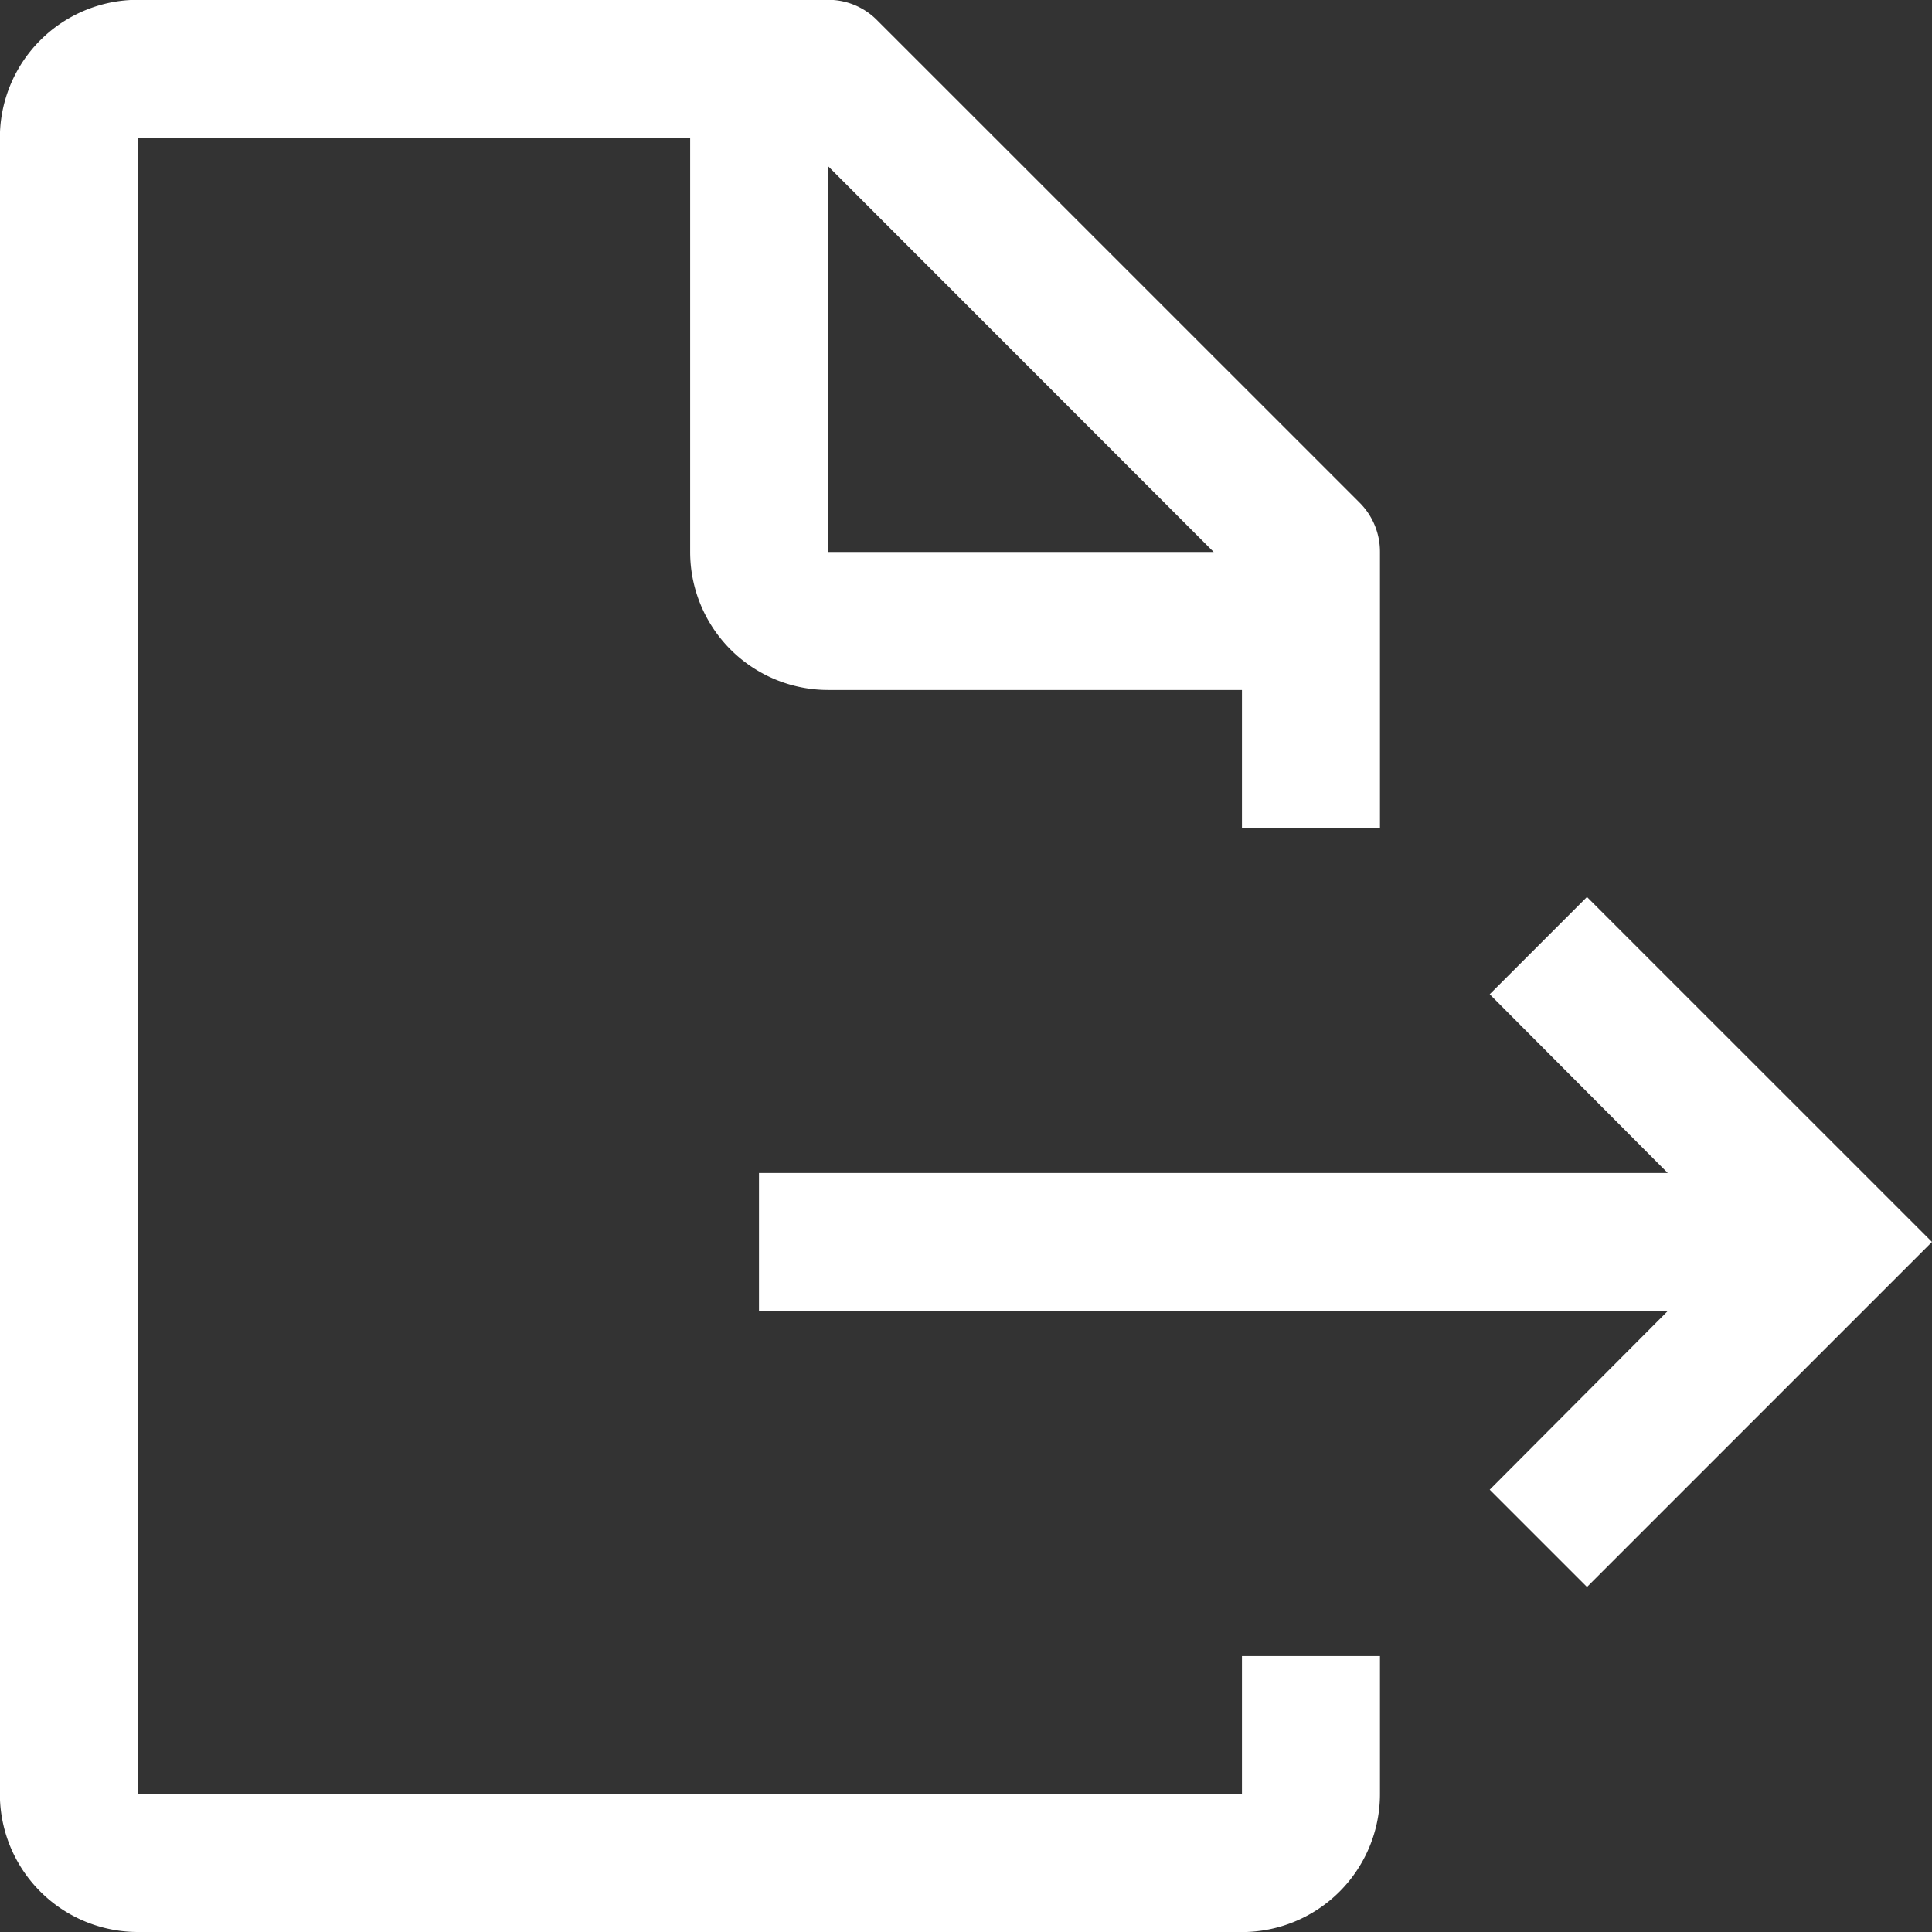
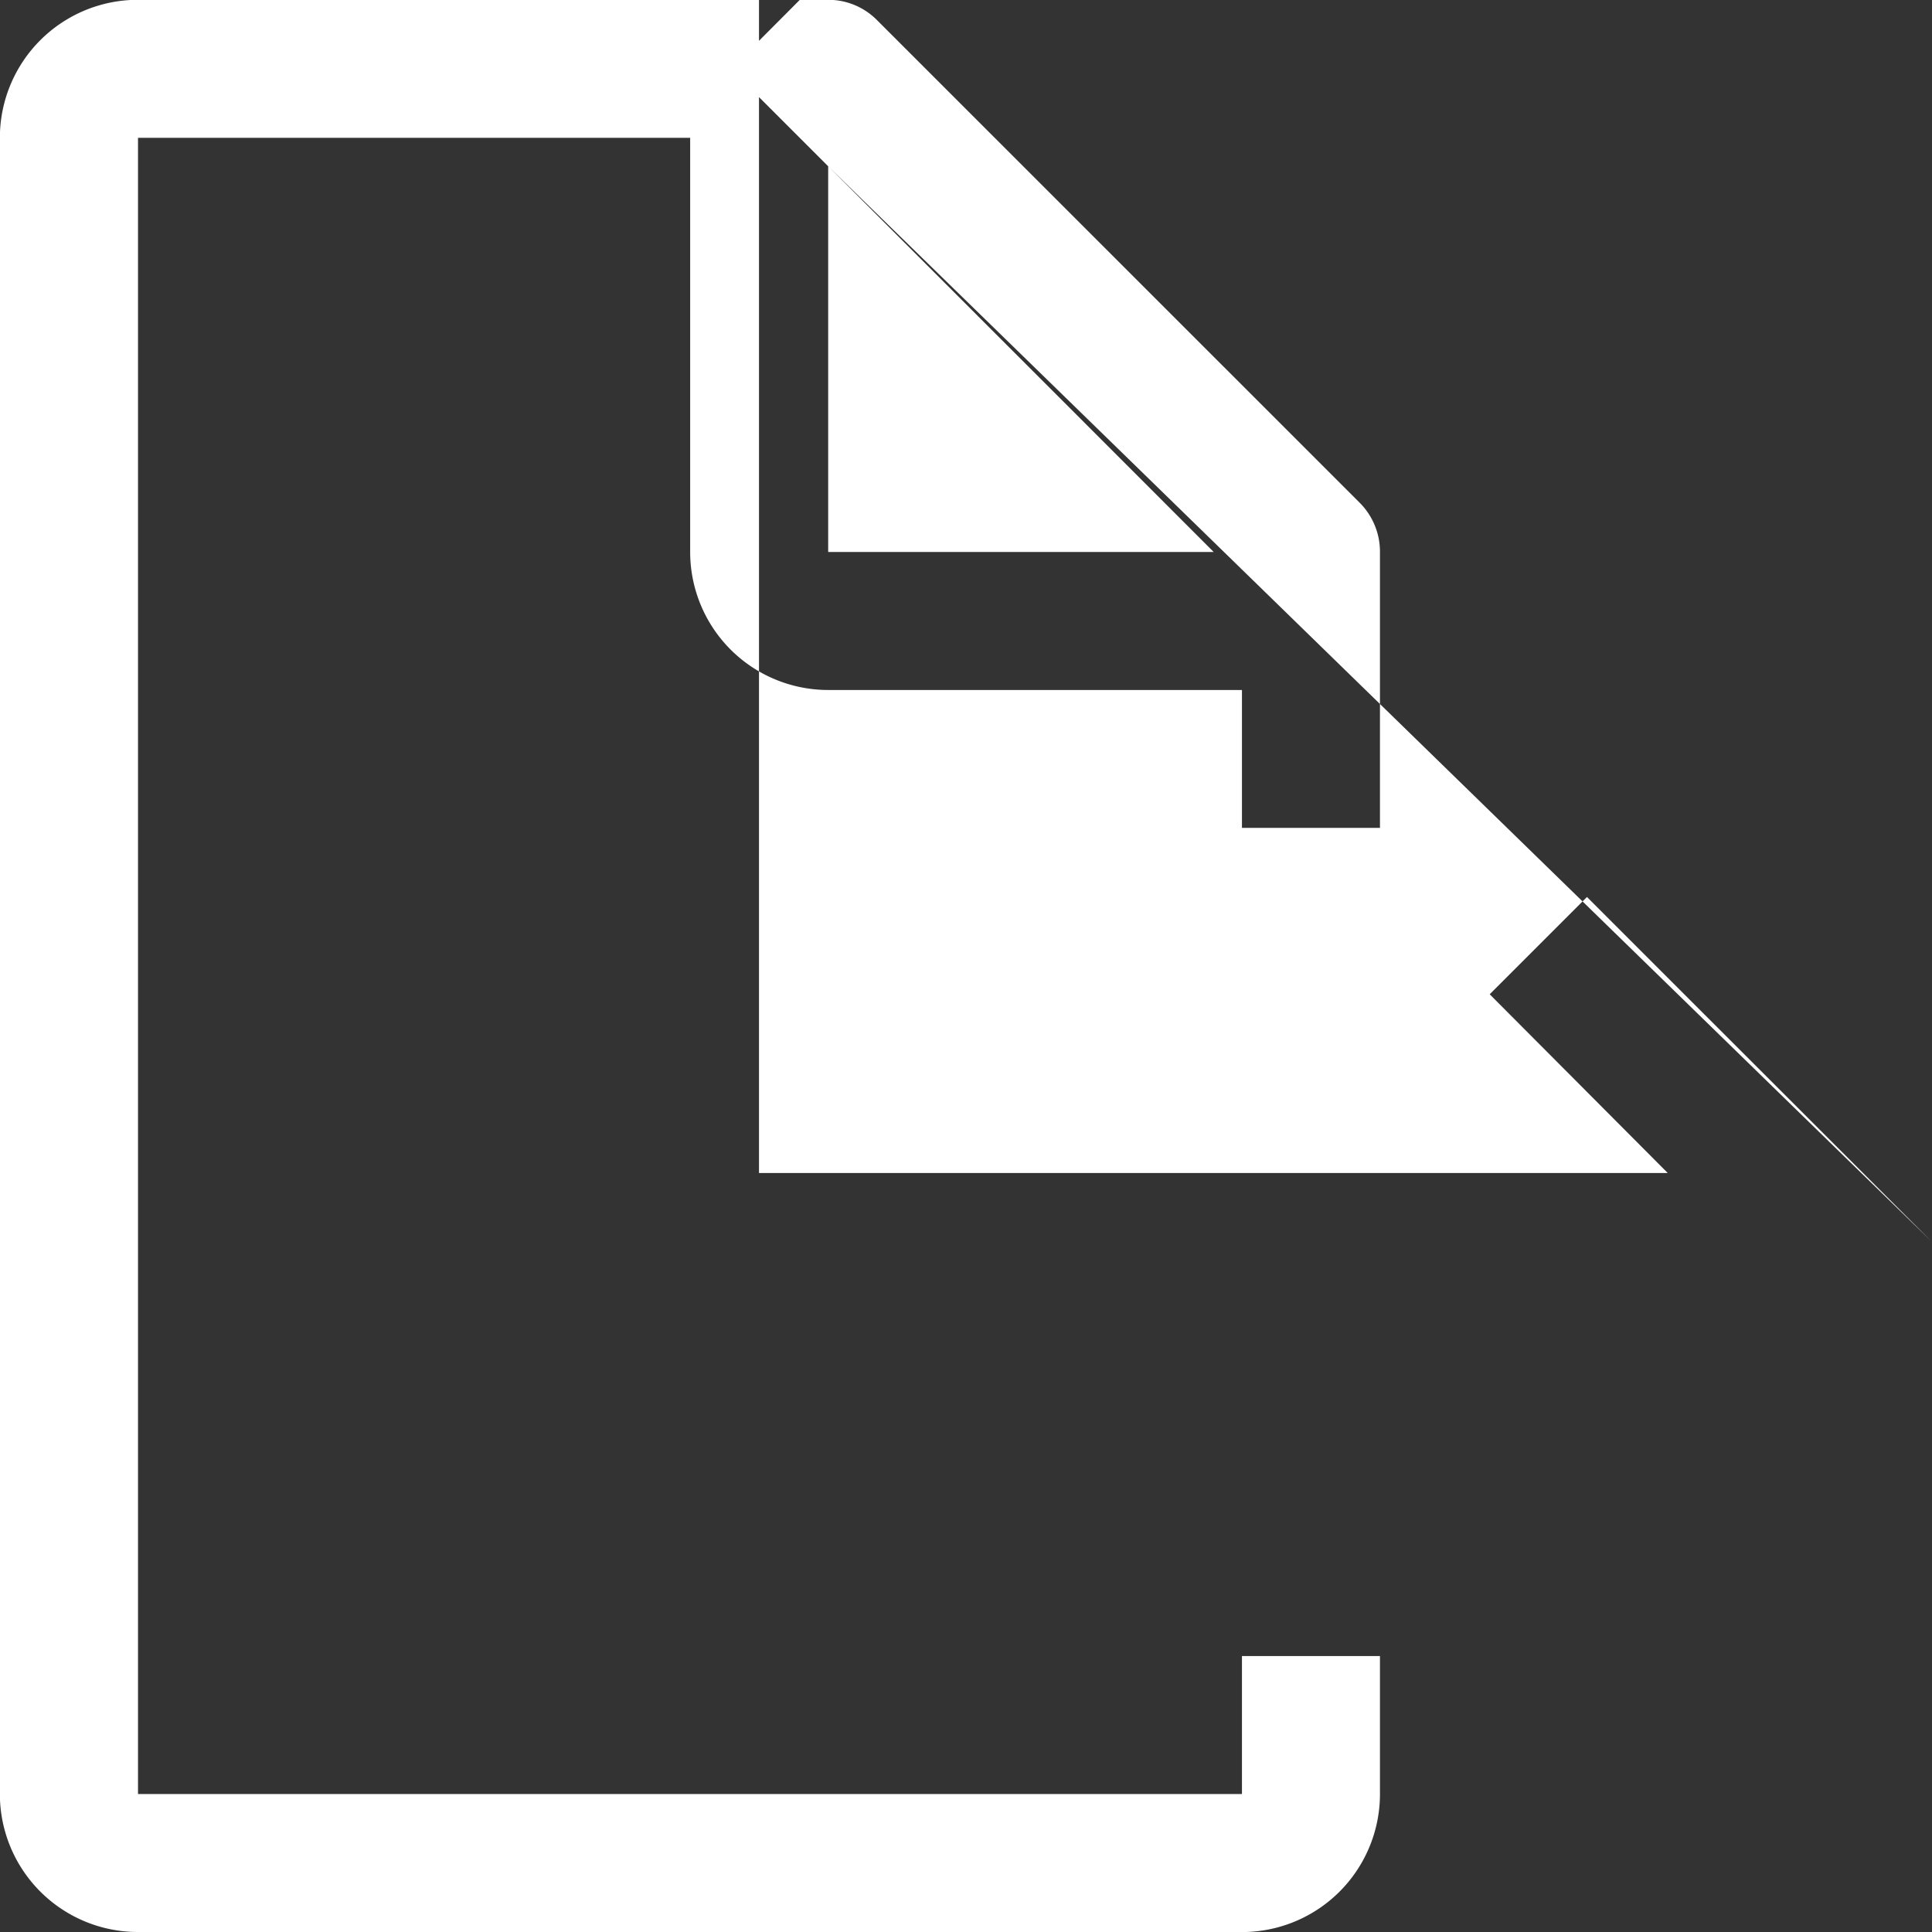
<svg xmlns="http://www.w3.org/2000/svg" width="31.022" height="31.022" viewBox="0 0 31.022 31.022">
  <rect x="0" y="0" width="31.022" height="31.022" fill="#333333" stroke="none" />
-   <path id="Контур_59" data-name="Контур 59" d="M64.244,42.409H46.518A2.216,2.216,0,0,1,44.3,40.194V13.6a2.215,2.215,0,0,1,2.216-2.216H57.605a1.1,1.1,0,0,1,.775.322l7.756,7.755a1.113,1.113,0,0,1,.324.787v4.432H64.244V22.466H57.6a2.216,2.216,0,0,1-2.216-2.216V13.6H46.518V40.194H64.244V37.978H66.46v2.216a2.216,2.216,0,0,1-2.216,2.216M57.6,14.057V20.25H63.79ZM69.784,36.869h0l-1.562-1.562,2.859-2.869H56.489V30.222H71.081l-2.859-2.87,1.562-1.562,5.54,5.539Z" transform="translate(-44.302 -11.387)" fill="#fff" />
+   <path id="Контур_59" data-name="Контур 59" d="M64.244,42.409H46.518A2.216,2.216,0,0,1,44.3,40.194V13.6a2.215,2.215,0,0,1,2.216-2.216H57.605a1.1,1.1,0,0,1,.775.322l7.756,7.755a1.113,1.113,0,0,1,.324.787v4.432H64.244V22.466H57.6a2.216,2.216,0,0,1-2.216-2.216V13.6H46.518V40.194H64.244V37.978H66.46v2.216a2.216,2.216,0,0,1-2.216,2.216M57.6,14.057V20.25H63.79Zh0l-1.562-1.562,2.859-2.869H56.489V30.222H71.081l-2.859-2.87,1.562-1.562,5.54,5.539Z" transform="translate(-44.302 -11.387)" fill="#fff" />
</svg>